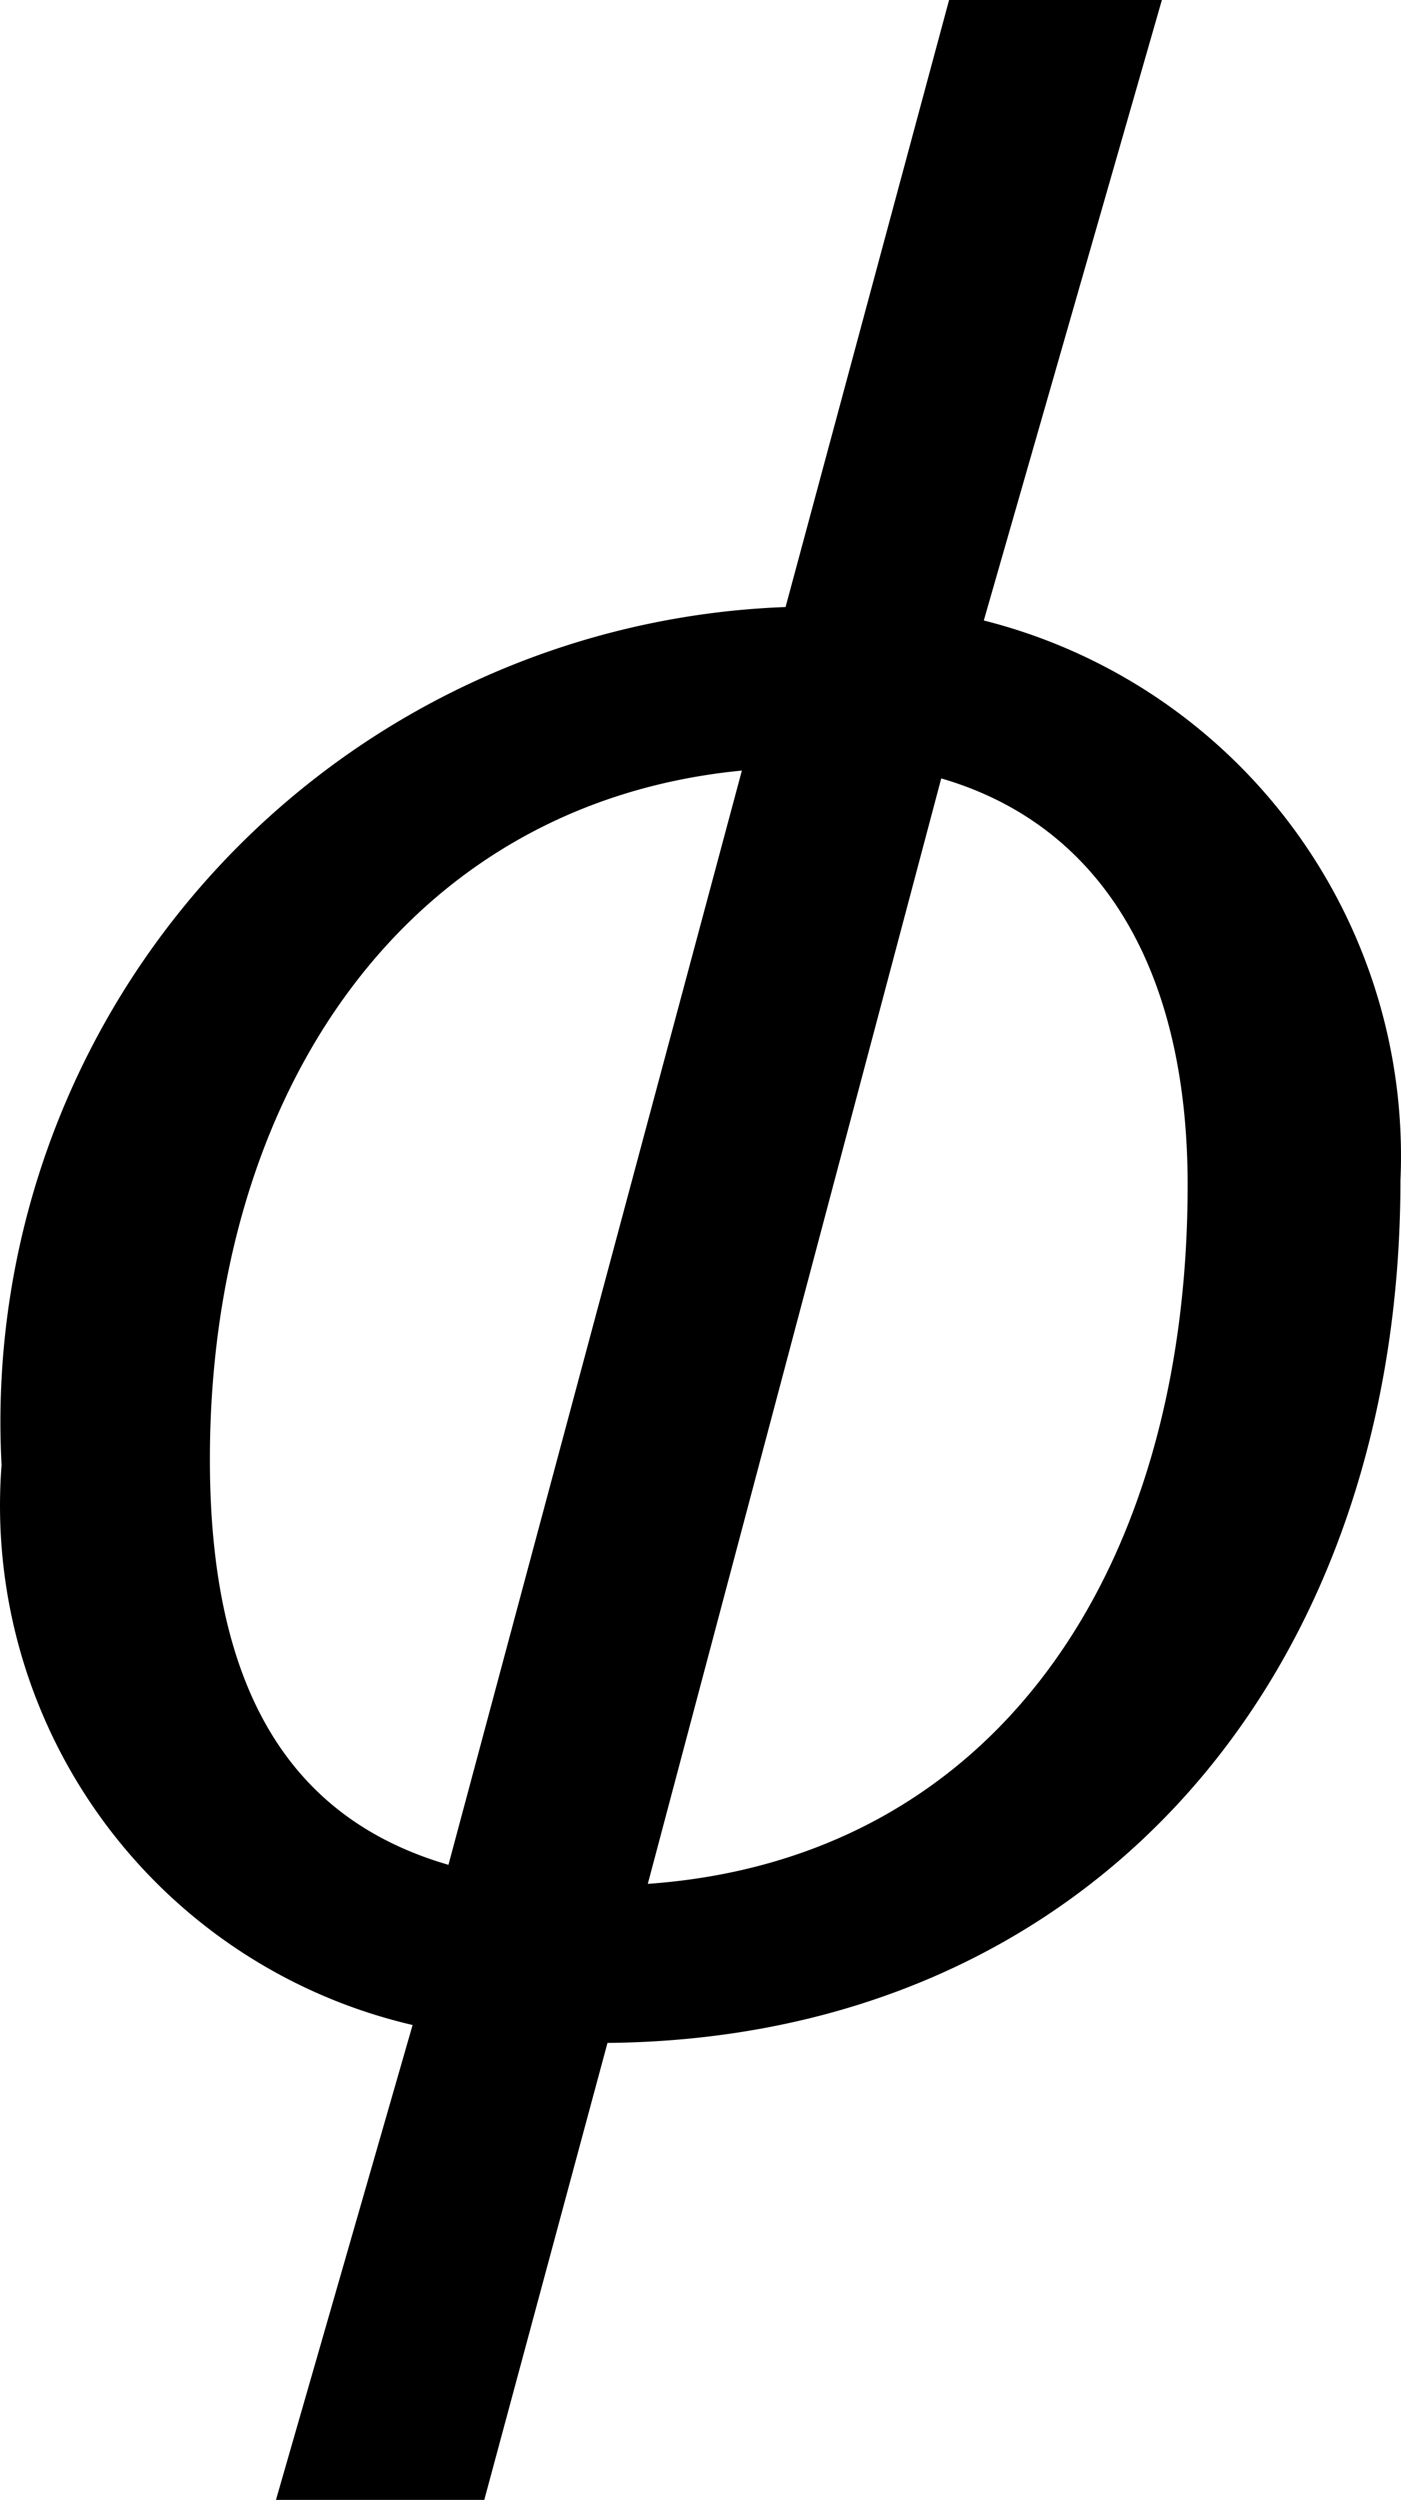
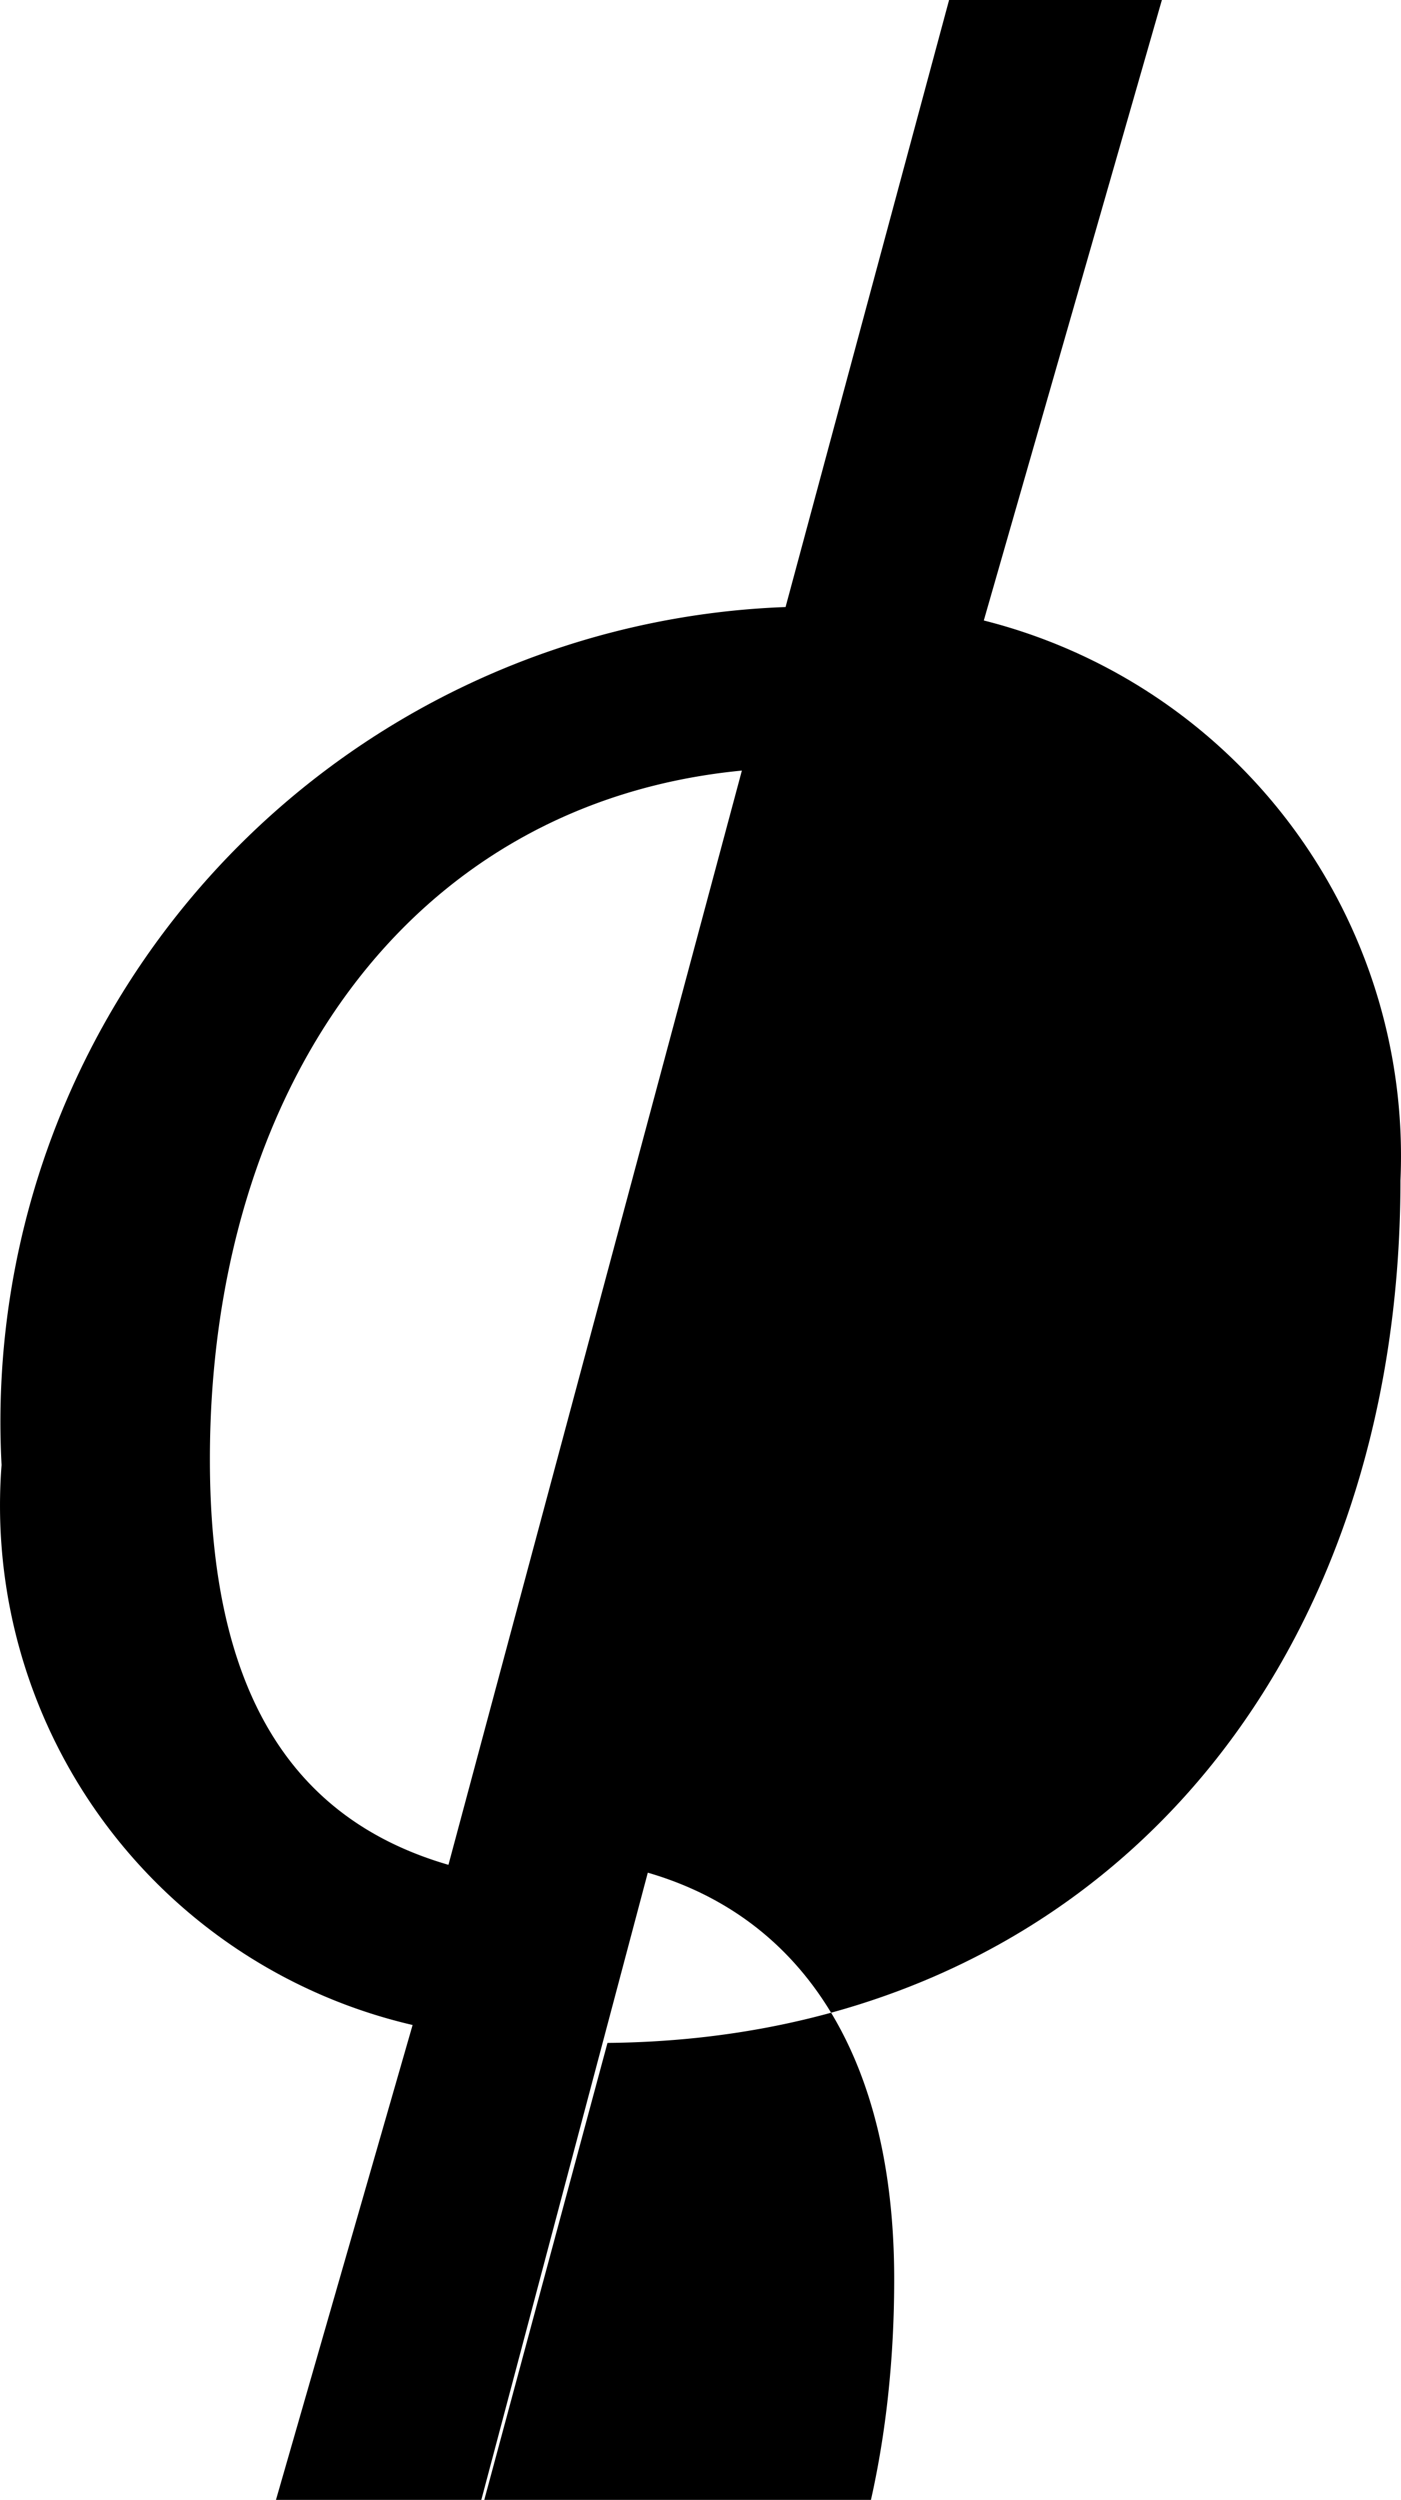
<svg xmlns="http://www.w3.org/2000/svg" viewBox="0 0 12.509 22.32">
-   <path d="m8.784 5.54a4.93 4.93 0 0 1 3.72 5c0 4.42-2.76 7.66-7.08 7.7l-1.1 4.08h-1.86l1.22-4.24a4.76 4.76 0 0 1 -3.67-5 7.28 7.28 0 0 1 6.885-7.655q.058-.003.115-.005l1.46-5.42h1.9zm-2.16 1.34c-3 .29-4.75 2.88-4.75 6.15 0 2.06.72 3.21 2.13 3.62zm-.84 9.94c3.1-.22 4.82-2.79 4.82-6.24 0-1.95-.79-3.22-2.2-3.63z" fill="#000" />
+   <path d="m8.784 5.54a4.93 4.93 0 0 1 3.72 5c0 4.42-2.76 7.66-7.08 7.7l-1.1 4.08h-1.86l1.22-4.24a4.76 4.76 0 0 1 -3.67-5 7.28 7.28 0 0 1 6.885-7.655q.058-.003.115-.005l1.46-5.42h1.9zm-2.16 1.34c-3 .29-4.75 2.88-4.75 6.15 0 2.06.72 3.21 2.13 3.62m-.84 9.94c3.1-.22 4.82-2.79 4.82-6.24 0-1.95-.79-3.22-2.2-3.63z" fill="#000" />
</svg>